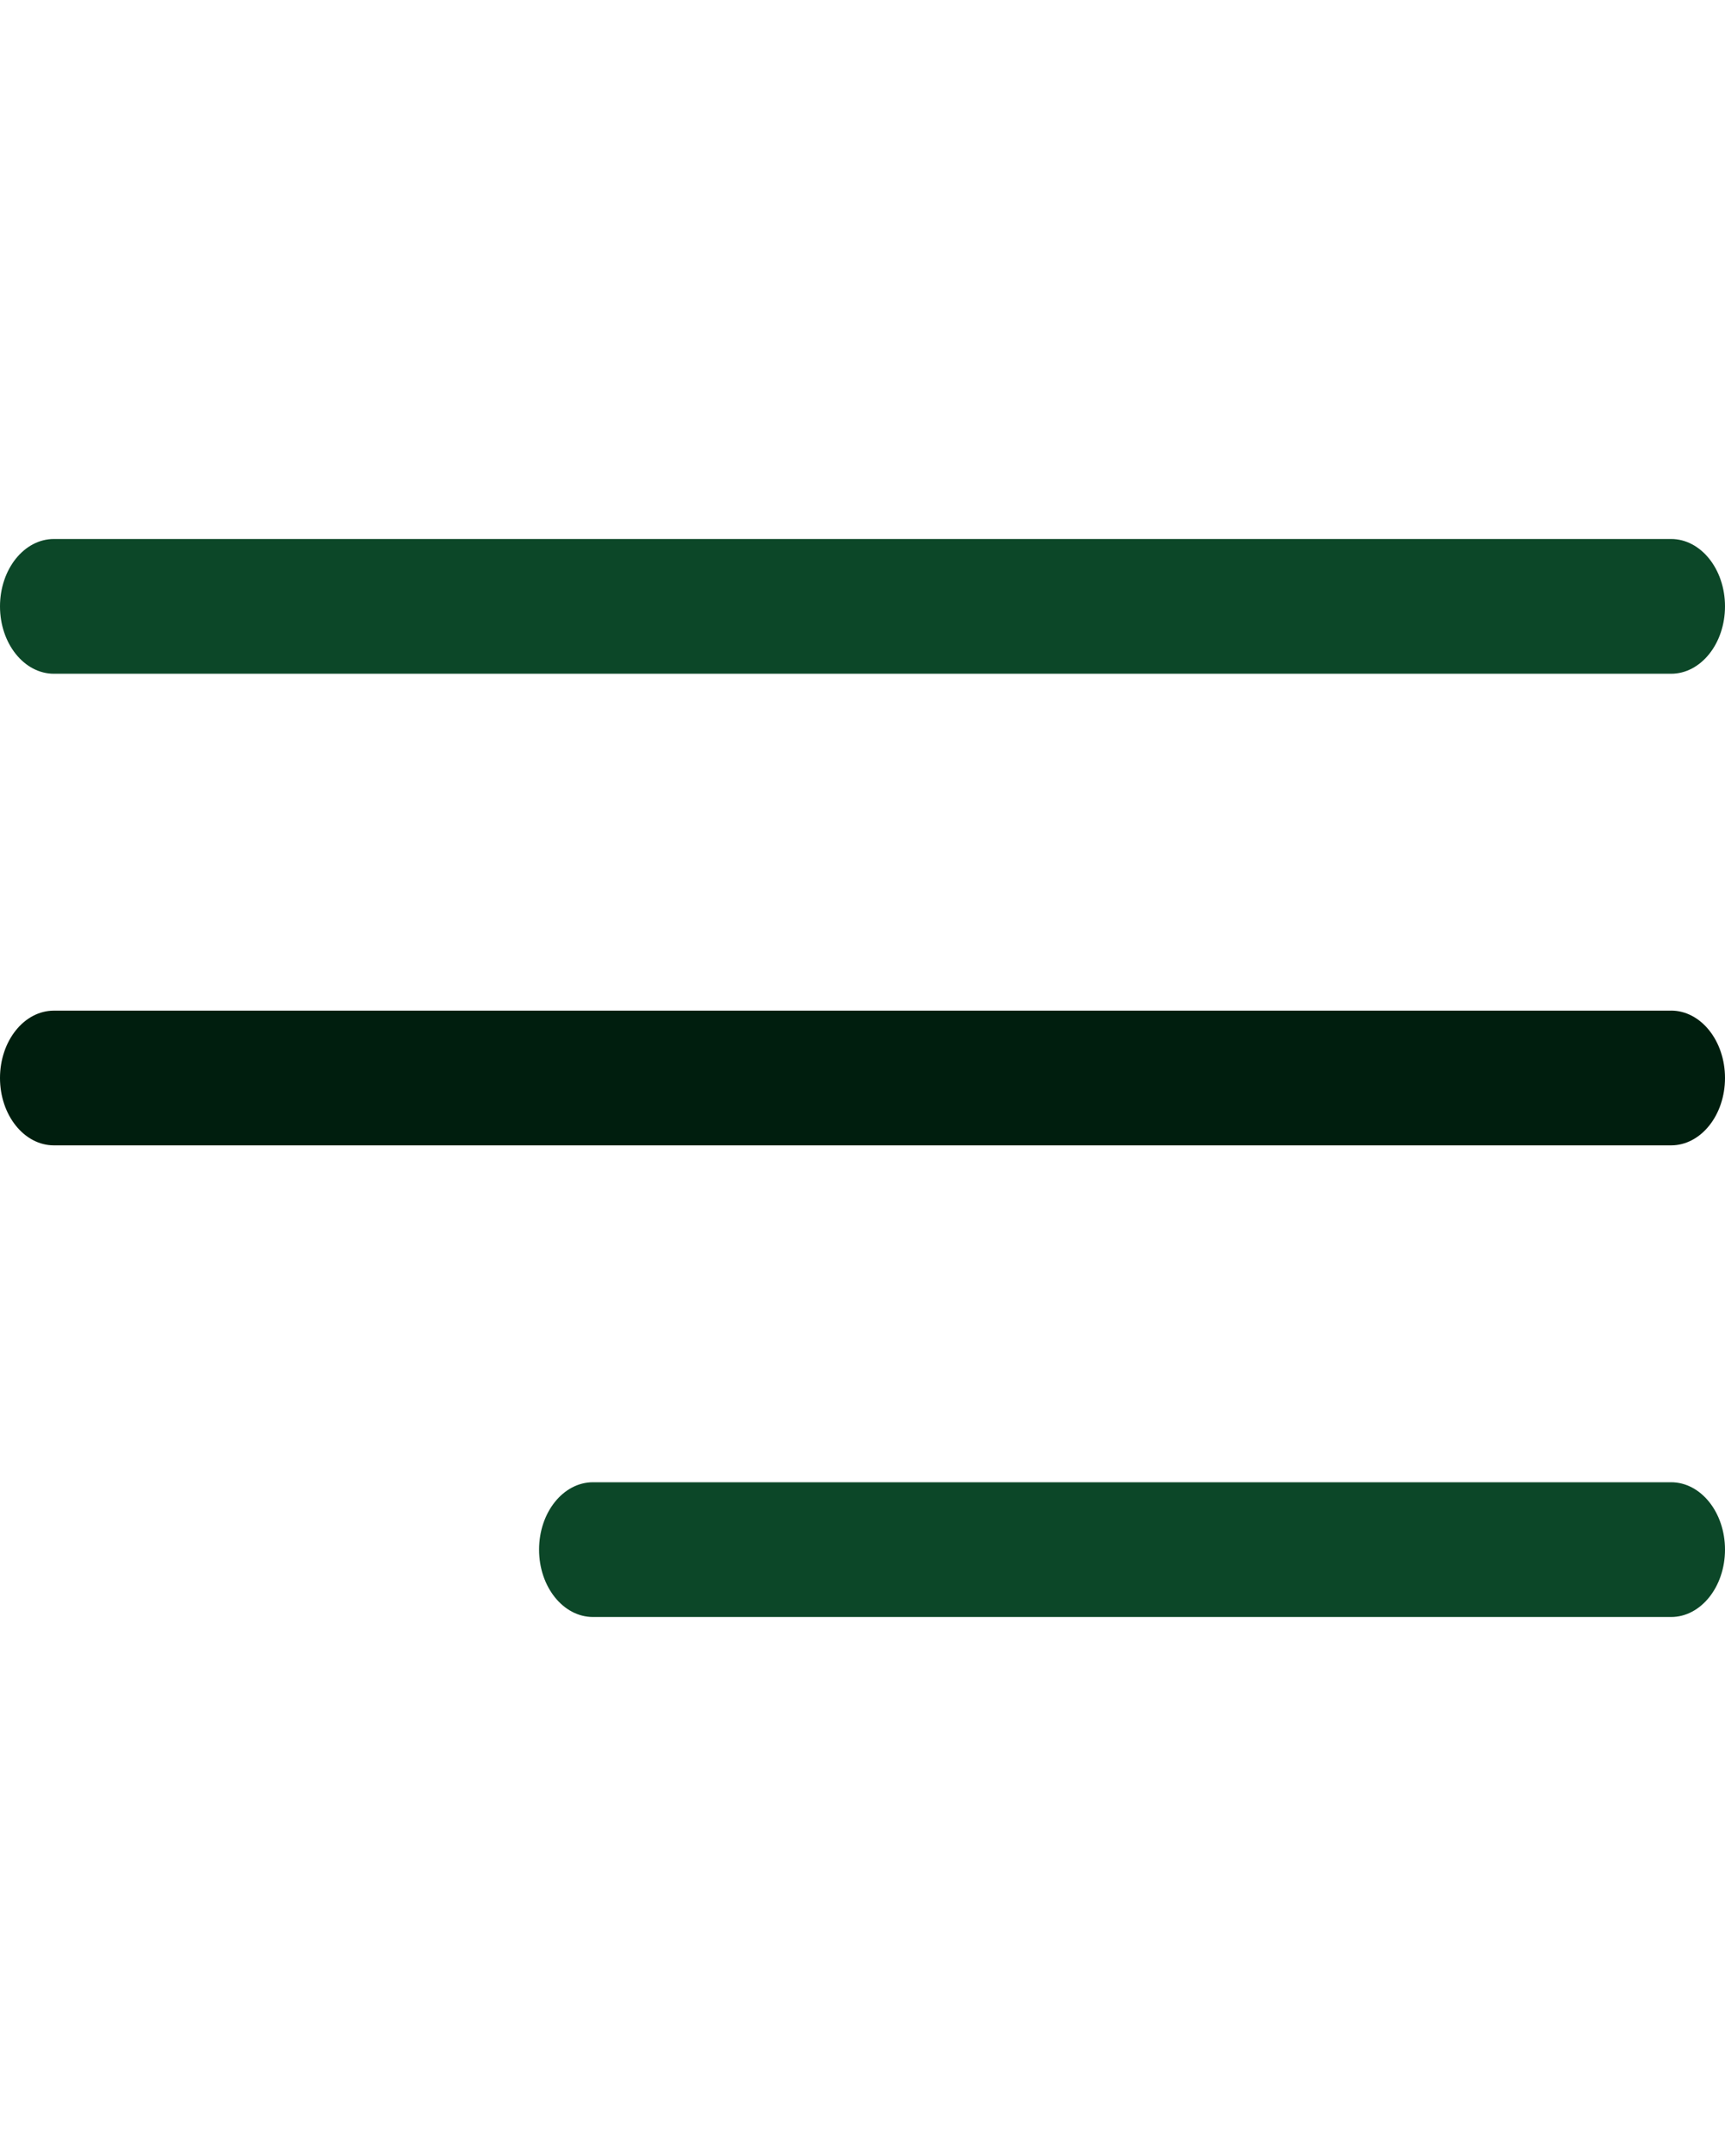
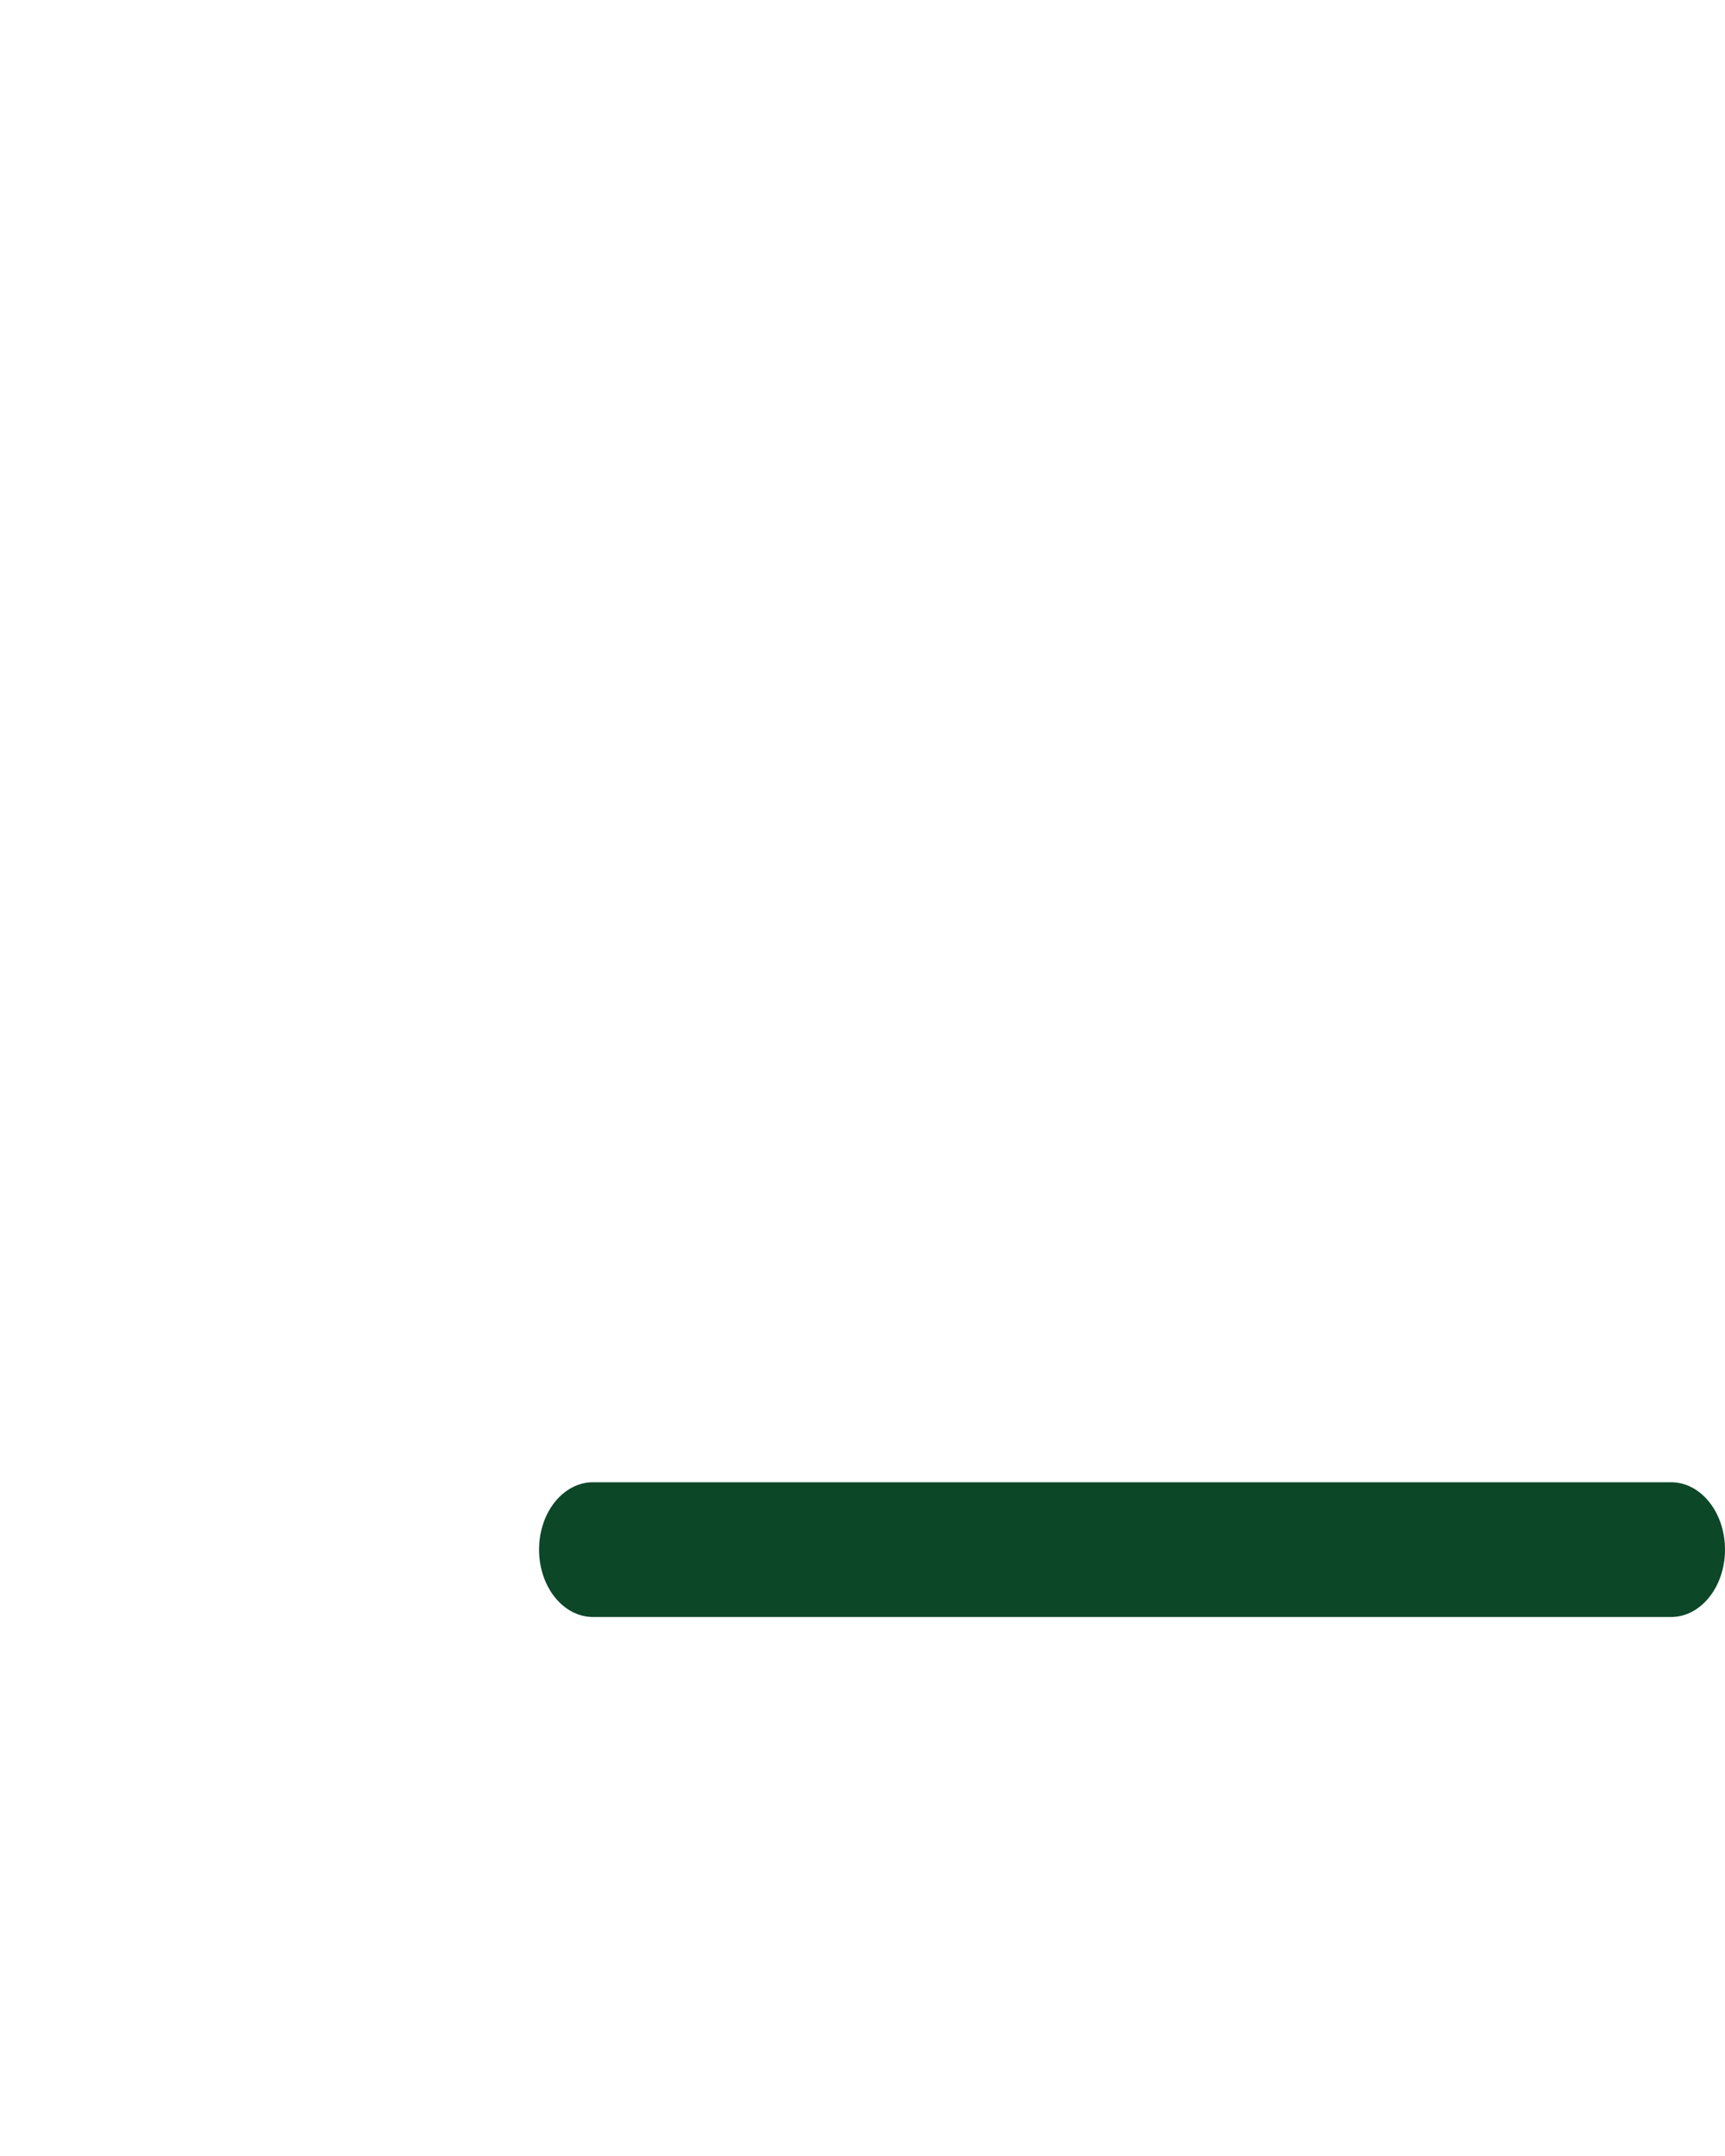
<svg xmlns="http://www.w3.org/2000/svg" width="40" height="50" fill="none">
-   <path d="M1.25 15.625h37.5c.69 0 1.25-.7 1.25-1.563 0-.862-.56-1.562-1.25-1.562H1.25c-.69 0-1.25.7-1.25 1.563 0 .862.56 1.562 1.25 1.562z" fill="#0C4728" />
-   <path d="M38.75 23.438H1.25c-.69 0-1.25.7-1.25 1.562 0 .862.56 1.562 1.25 1.562h37.5c.69 0 1.25-.7 1.25-1.562 0-.862-.56-1.563-1.25-1.563z" fill="#001E0E" />
  <path d="M38.75 34.375h-25c-.69 0-1.25.7-1.25 1.563 0 .862.56 1.562 1.25 1.562h25c.69 0 1.25-.7 1.25-1.563 0-.862-.56-1.562-1.25-1.562z" fill="#0C4728" />
</svg>